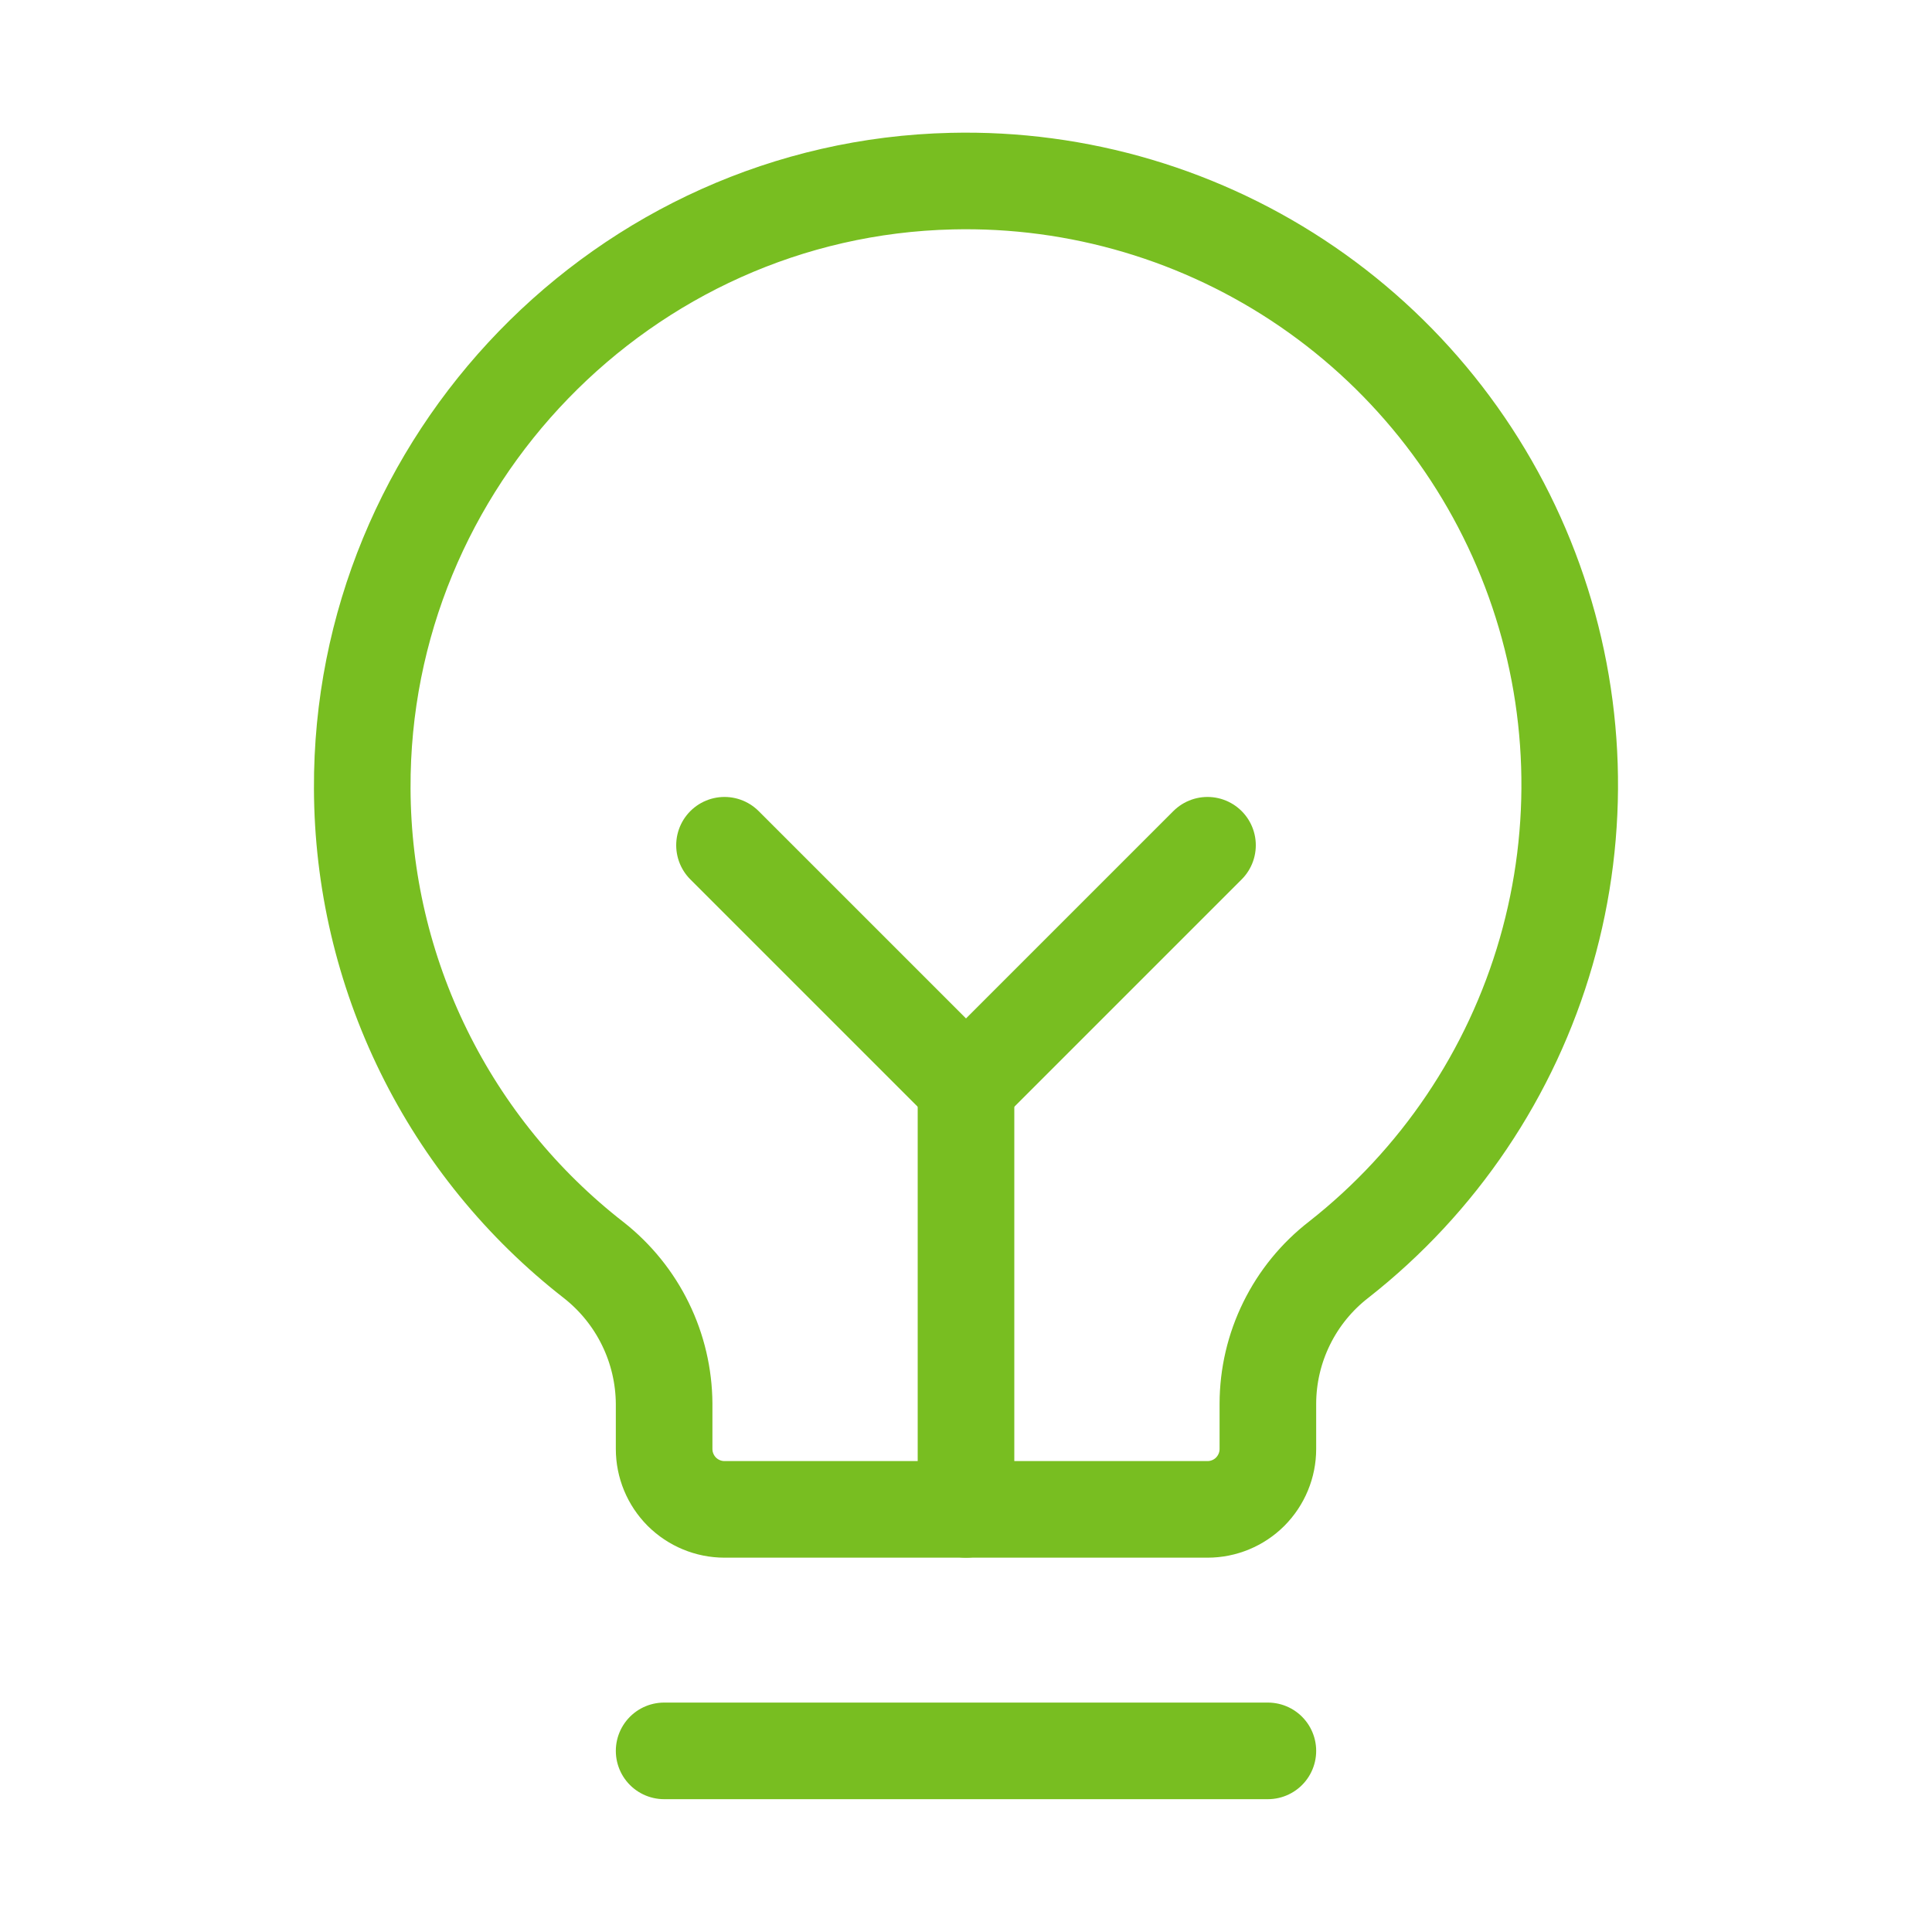
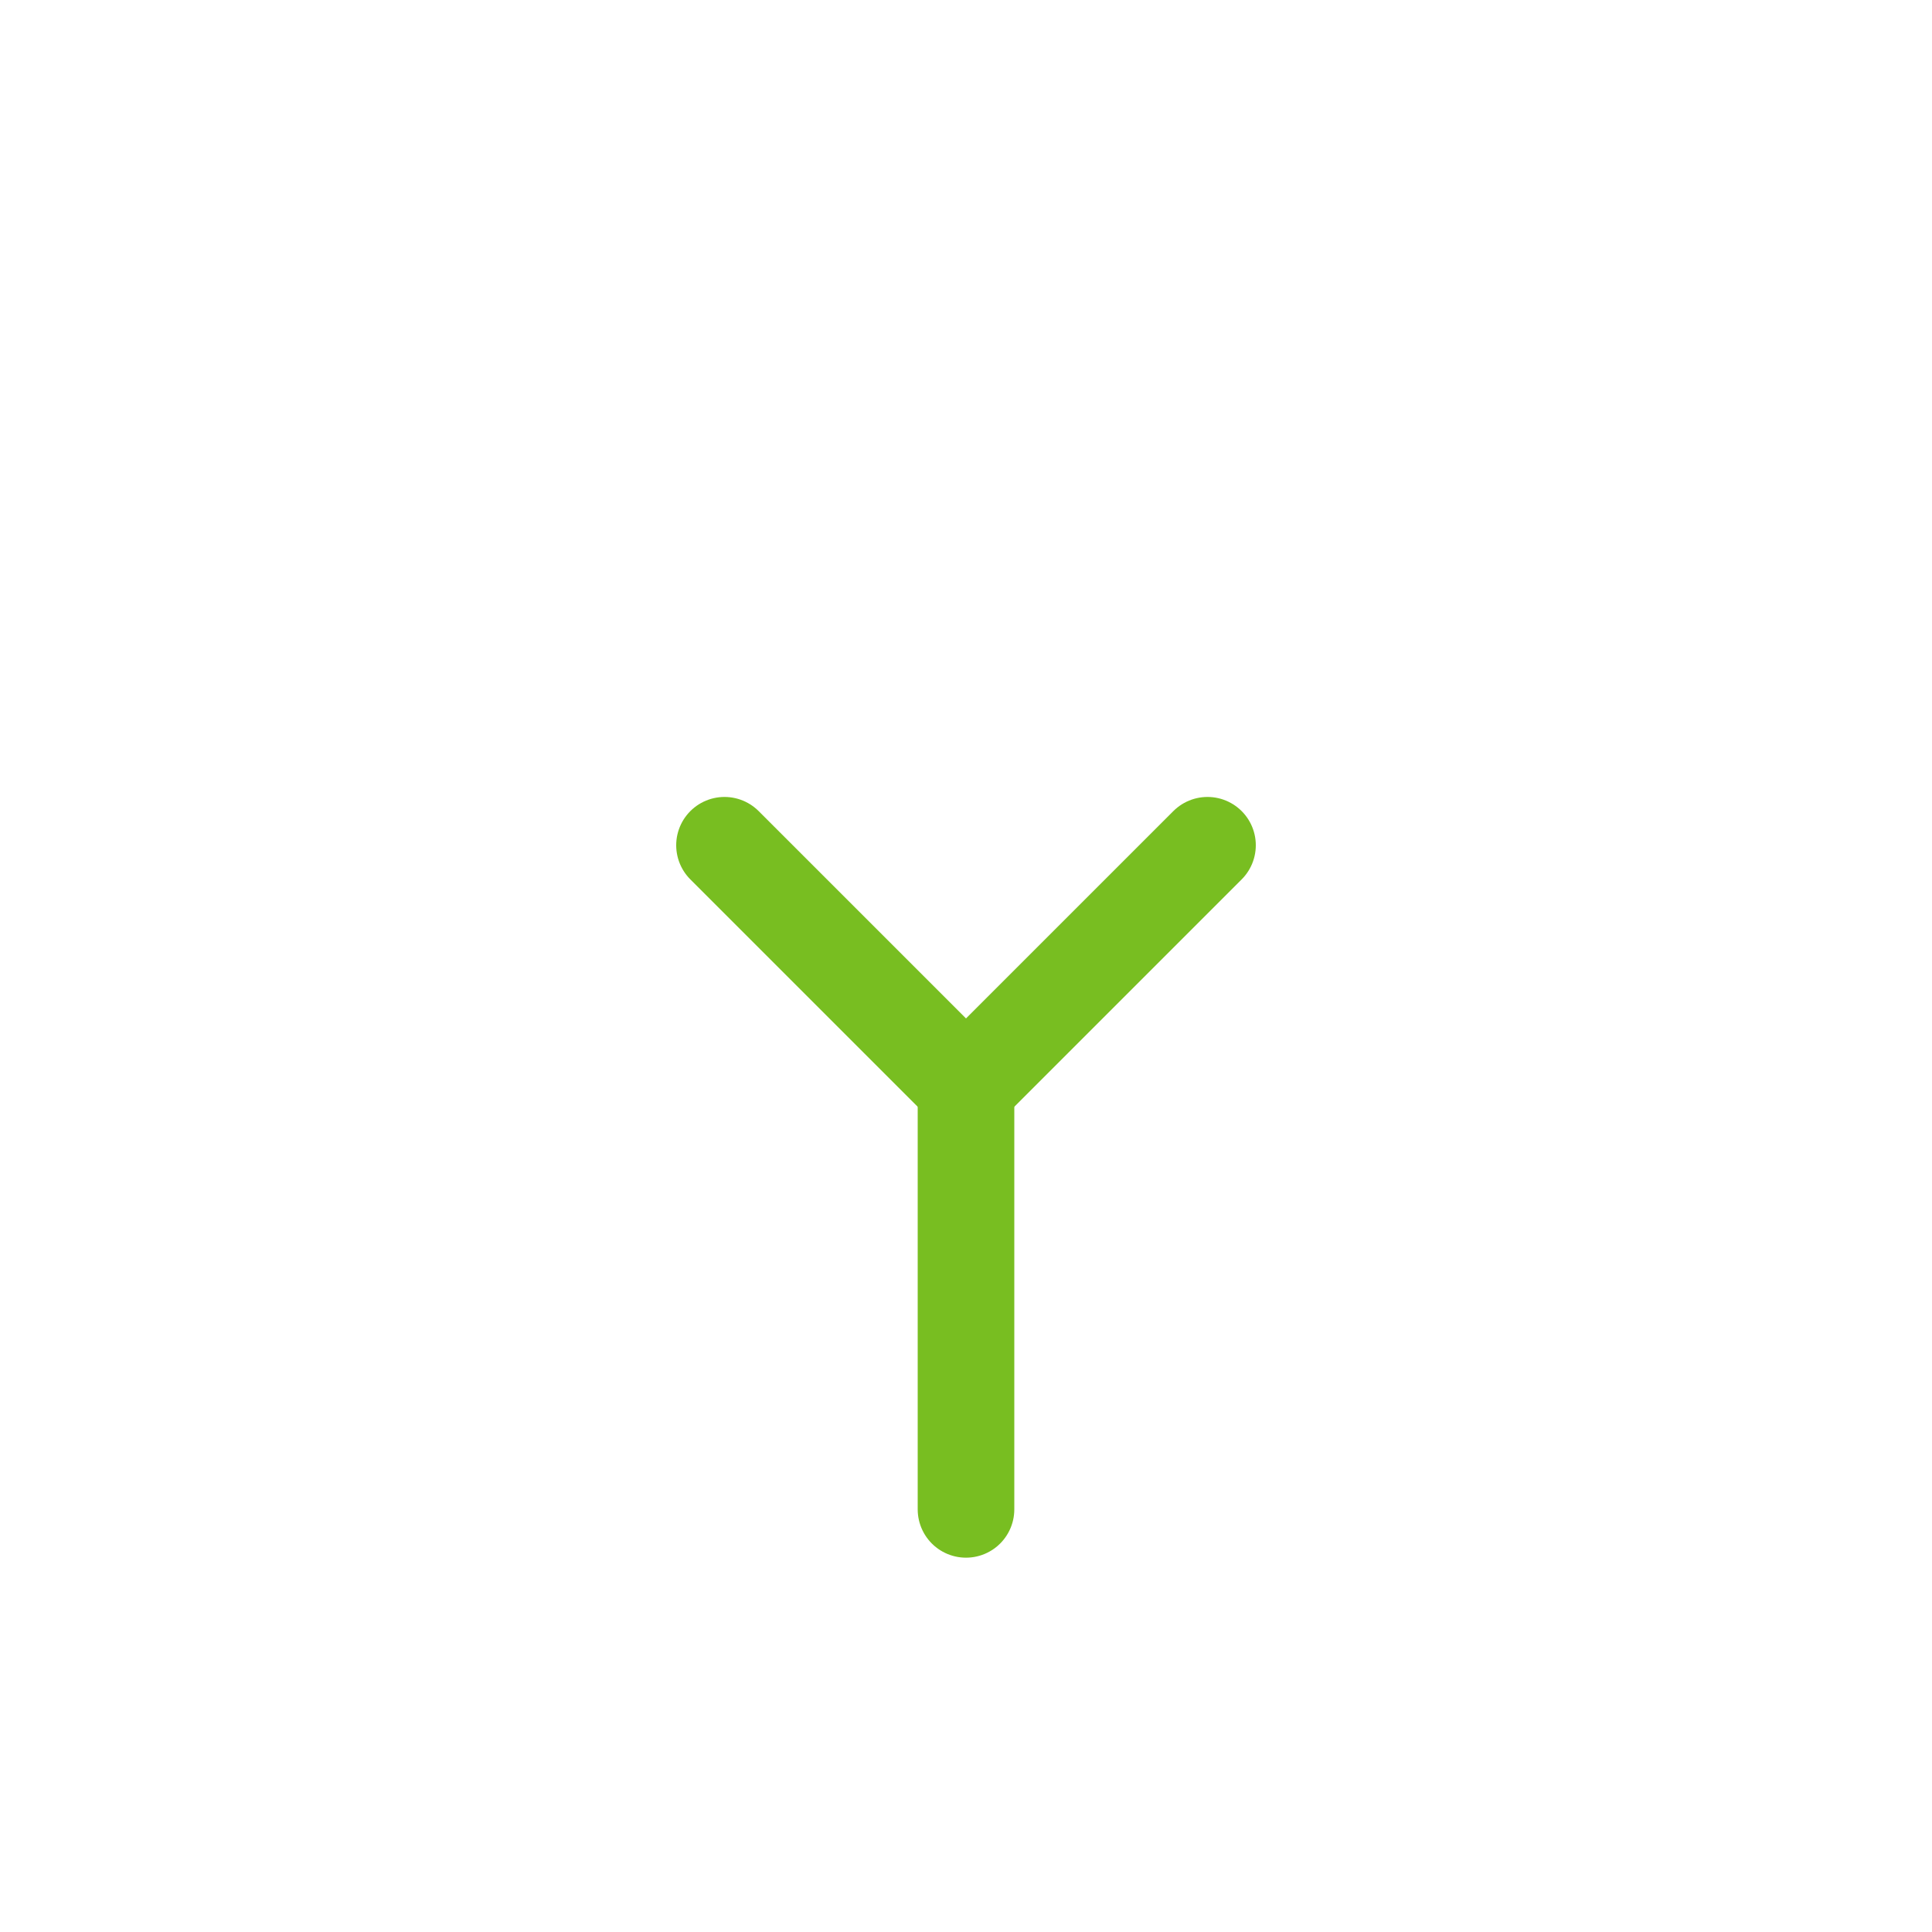
<svg xmlns="http://www.w3.org/2000/svg" width="40" height="40" viewBox="0 0 40 40" fill="none">
-   <path d="M13.75 36.25H26.25" stroke="#78BE21" stroke-width="2" stroke-linecap="round" stroke-linejoin="round" />
  <path d="M20 31.25V22.5" stroke="#78BE21" stroke-width="2" stroke-linecap="round" stroke-linejoin="round" />
  <path d="M15 17.5L20 22.5L25 17.5" stroke="#78BE21" stroke-width="2" stroke-linecap="round" stroke-linejoin="round" />
-   <path d="M12.297 26.093C10.809 24.936 9.604 23.456 8.773 21.764C7.941 20.072 7.506 18.213 7.5 16.328C7.469 9.546 12.922 3.906 19.703 3.75C22.328 3.687 24.905 4.453 27.07 5.938C29.235 7.423 30.877 9.552 31.764 12.023C32.651 14.493 32.738 17.181 32.012 19.704C31.286 22.226 29.784 24.456 27.719 26.078C27.263 26.43 26.893 26.883 26.639 27.4C26.384 27.917 26.251 28.486 26.25 29.062V30C26.25 30.331 26.118 30.649 25.884 30.884C25.65 31.118 25.332 31.25 25 31.25H15C14.669 31.25 14.351 31.118 14.116 30.884C13.882 30.649 13.75 30.331 13.75 30V29.062C13.746 28.49 13.614 27.926 13.362 27.412C13.111 26.898 12.746 26.447 12.297 26.093V26.093Z" stroke="#78BE21" stroke-width="2" stroke-linecap="round" stroke-linejoin="round" />
</svg>